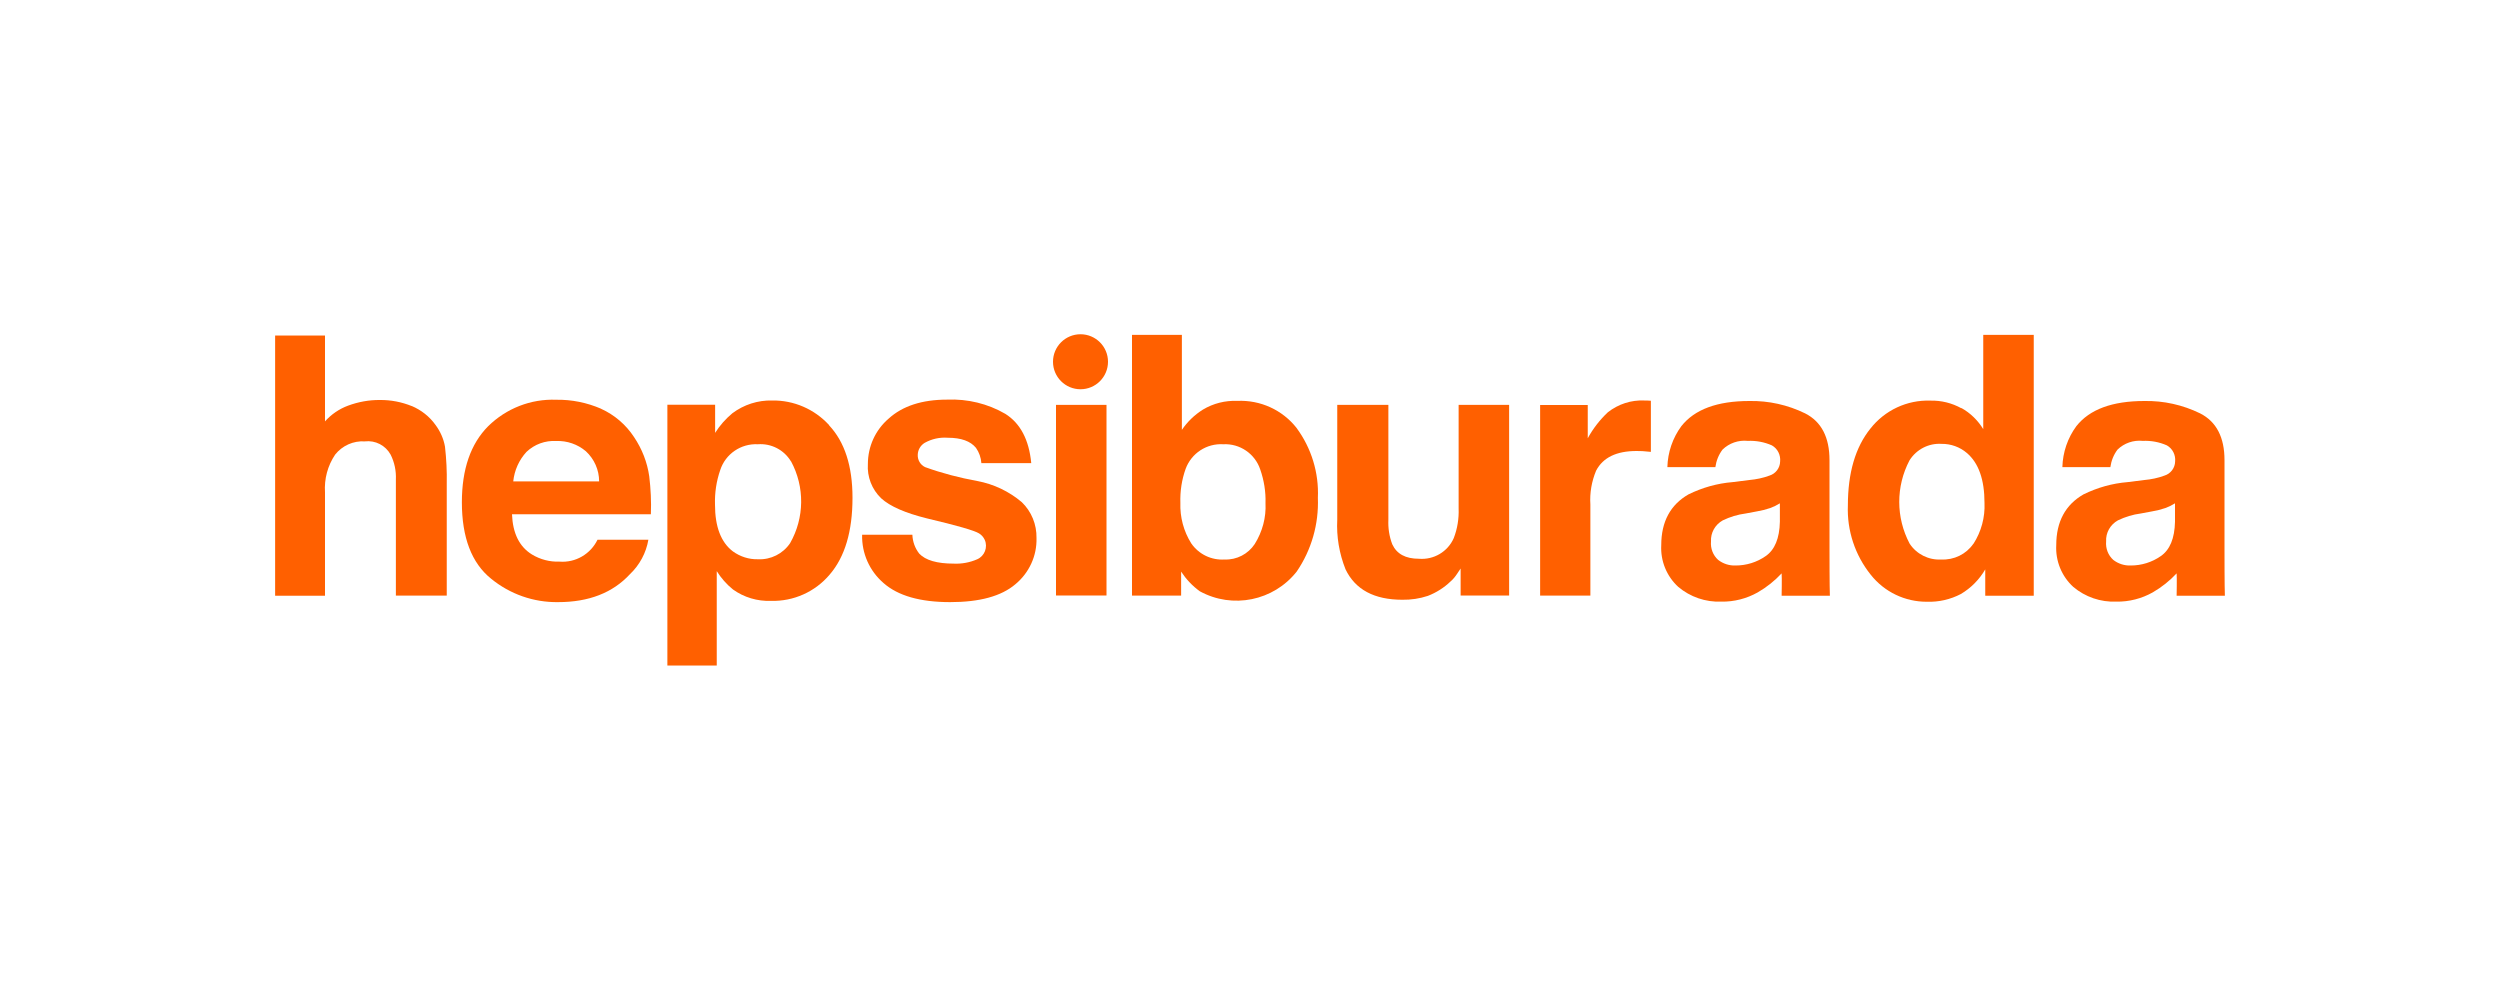
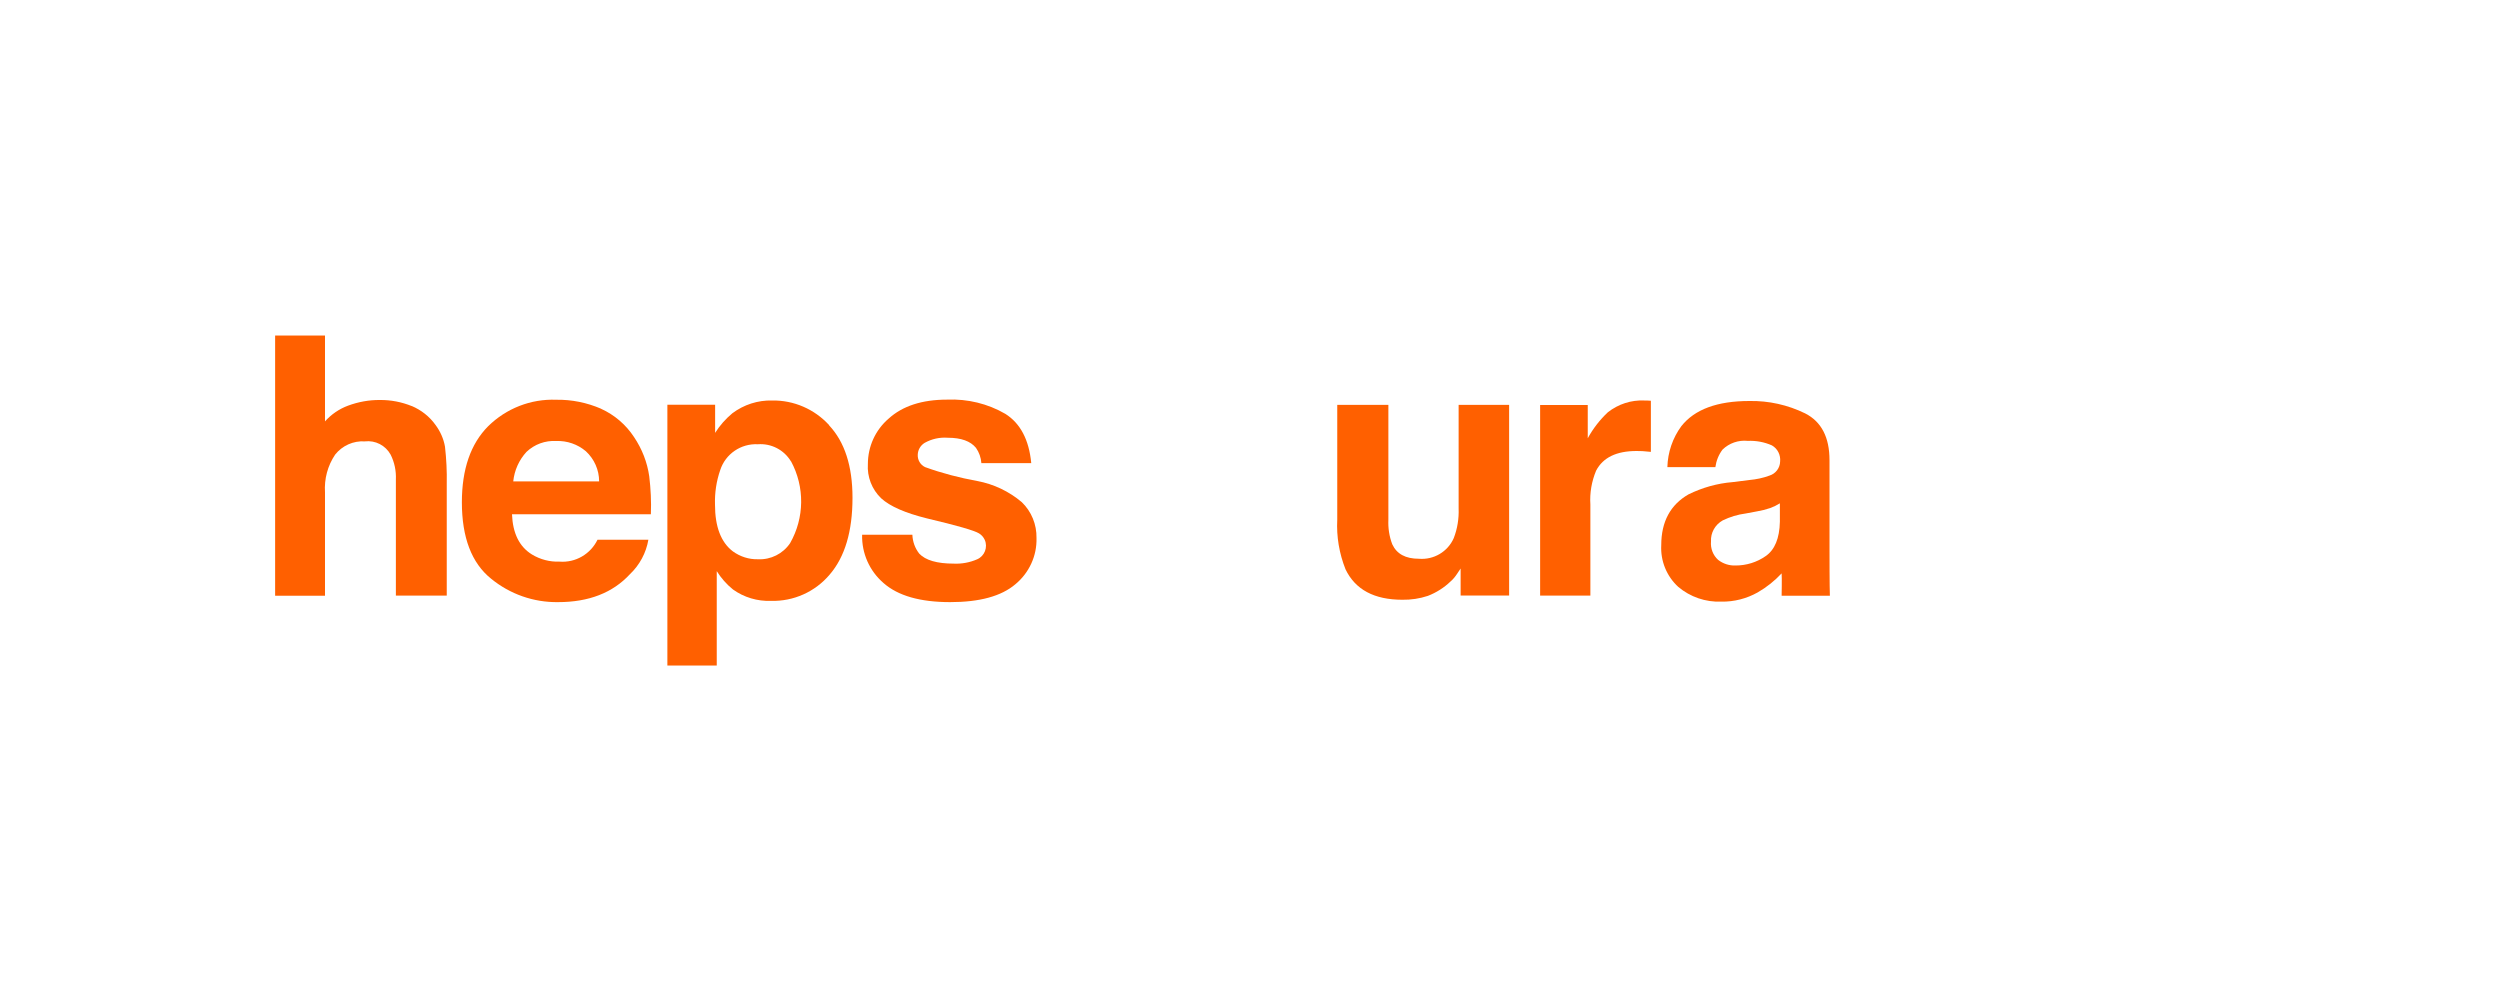
<svg xmlns="http://www.w3.org/2000/svg" id="Layer_1" data-name="Layer 1" viewBox="0 0 200 80">
  <defs>
    <style>      .cls-1 {        fill: #ff6000;      }    </style>
  </defs>
  <g id="Group_304" data-name="Group 304">
    <path id="Path_55" data-name="Path 55" class="cls-1" d="M32.94,32.48c.75.32,1.41.83,1.89,1.5.39.52.66,1.12.77,1.76.11.98.16,1.96.14,2.95v8.96h-4.07v-9.29c.03-.69-.11-1.37-.42-1.99-.41-.74-1.22-1.16-2.06-1.06-.92-.06-1.81.34-2.38,1.06-.6.89-.88,1.95-.81,3.02v8.27h-3.99v-20.82h3.99v6.87c.5-.56,1.14-1,1.85-1.26.81-.3,1.68-.46,2.54-.45.88-.01,1.75.16,2.56.49Z" />
    <path id="Path_56" data-name="Path 56" class="cls-1" d="M48.08,32.7c1.08.49,1.99,1.27,2.64,2.26.64.95,1.06,2.02,1.22,3.15.12,1,.17,2.02.13,3.03h-11.11c.06,1.53.59,2.6,1.6,3.22.66.4,1.43.6,2.2.57,1.28.1,2.48-.6,3.04-1.75h4.07c-.18,1.05-.7,2.02-1.48,2.76-1.37,1.48-3.28,2.23-5.74,2.23-1.96.03-3.86-.64-5.37-1.88-1.55-1.25-2.33-3.29-2.33-6.11,0-2.64.7-4.67,2.1-6.08,1.45-1.43,3.42-2.2,5.45-2.12,1.23-.02,2.46.23,3.59.72h0ZM42.12,36.15c-.6.65-.97,1.48-1.06,2.36h6.87c0-.92-.39-1.79-1.06-2.41-.66-.56-1.5-.85-2.37-.82-.88-.05-1.74.26-2.38.87h0Z" />
    <path id="Path_57" data-name="Path 57" class="cls-1" d="M66.33,34.03c1.24,1.32,1.87,3.25,1.87,5.79,0,2.69-.61,4.73-1.82,6.14-1.16,1.38-2.89,2.16-4.7,2.11-1.09.04-2.16-.28-3.04-.91-.51-.41-.95-.91-1.3-1.47v7.55h-3.95v-20.86h3.82v2.25c.37-.59.84-1.12,1.38-1.57.92-.69,2.04-1.05,3.18-1.02,1.73-.03,3.39.69,4.56,1.97h0ZM63.27,36.9c-.55-.91-1.57-1.44-2.64-1.36-1.35-.07-2.59.77-3.01,2.06-.31.89-.45,1.83-.42,2.77,0,1.77.48,3.02,1.43,3.74.58.42,1.29.65,2.01.63,1.02.05,2-.44,2.57-1.29,1.15-2.02,1.18-4.5.07-6.55h0Z" />
    <path id="Path_58" data-name="Path 58" class="cls-1" d="M72.99,42.78c.02.55.21,1.08.55,1.51.5.53,1.42.8,2.76.8.64.03,1.29-.09,1.88-.35.59-.26.86-.96.6-1.55-.1-.22-.26-.4-.46-.52-.37-.23-1.76-.63-4.17-1.2-1.73-.43-2.95-.96-3.66-1.61-.74-.71-1.13-1.72-1.06-2.74,0-1.4.6-2.72,1.66-3.63,1.11-1.01,2.67-1.52,4.68-1.52,1.63-.07,3.25.32,4.66,1.14,1.2.76,1.89,2.07,2.07,3.94h-3.99c-.03-.44-.18-.86-.43-1.22-.44-.54-1.19-.81-2.25-.81-.65-.05-1.29.09-1.86.41-.33.2-.54.56-.55.95-.02.42.21.81.59.99,1.35.49,2.75.85,4.16,1.11,1.32.24,2.55.83,3.57,1.69.78.75,1.2,1.79,1.18,2.87.04,1.43-.59,2.79-1.69,3.7-1.13.96-2.87,1.43-5.22,1.43-2.4,0-4.17-.51-5.32-1.52-1.13-.97-1.76-2.39-1.72-3.87h4.04Z" />
-     <path id="Path_59" data-name="Path 59" class="cls-1" d="M84.48,32.39h4.04v15.25h-4.04v-15.25Z" />
-     <path id="Path_60" data-name="Path 60" class="cls-1" d="M103.72,34.23c1.19,1.61,1.8,3.59,1.71,5.6.08,2.09-.51,4.16-1.69,5.89-1.85,2.35-5.14,3.02-7.76,1.58-.59-.43-1.09-.96-1.49-1.57v1.92h-3.93v-20.86h3.99v7.6c.44-.65,1.01-1.2,1.68-1.62.83-.5,1.79-.74,2.76-.7,1.84-.08,3.6.72,4.74,2.17h0ZM100.38,43.52c.61-.98.92-2.12.86-3.27.03-.91-.12-1.83-.42-2.69-.42-1.26-1.63-2.09-2.96-2.02-1.33-.08-2.55.72-3.01,1.97-.31.87-.45,1.79-.42,2.71-.04,1.15.26,2.28.87,3.25.6.87,1.61,1.36,2.67,1.29.97.04,1.88-.44,2.41-1.24h0Z" />
    <path id="Path_61" data-name="Path 61" class="cls-1" d="M111.07,32.39v9.19c-.03.67.07,1.33.31,1.96.36.78,1.07,1.16,2.13,1.16,1.19.1,2.31-.56,2.79-1.65.29-.75.42-1.56.39-2.36v-8.3h4.04v15.25h-3.88v-2.16s-.13.19-.28.42c-.15.23-.32.44-.53.62-.52.5-1.14.89-1.81,1.15-.66.22-1.35.32-2.04.31-2.25,0-3.77-.81-4.55-2.44-.5-1.26-.73-2.61-.66-3.96v-9.19h4.09Z" />
    <path id="Path_62" data-name="Path 62" class="cls-1" d="M131.73,32.04c.05,0,.17.01.34.02v4.09c-.25-.03-.48-.05-.67-.06-.2,0-.35-.01-.48-.01-1.6,0-2.68.52-3.23,1.57-.36.86-.52,1.79-.46,2.71v7.29h-4.02v-15.25h3.81v2.66c.42-.77.97-1.48,1.61-2.08.83-.65,1.86-.99,2.91-.94.08,0,.14,0,.19,0h0Z" />
-     <path id="Path_63" data-name="Path 63" class="cls-1" d="M156.91,32.64c.72.4,1.32.99,1.75,1.69v-7.54h4.04v20.87h-3.88v-2.11c-.47.81-1.14,1.49-1.95,1.97-.84.44-1.77.65-2.71.62-1.75.01-3.41-.78-4.5-2.16-1.26-1.57-1.91-3.54-1.83-5.55,0-2.6.6-4.65,1.8-6.14,1.15-1.47,2.94-2.31,4.81-2.24.86-.02,1.71.19,2.47.61h0ZM157.88,43.5c.62-.97.93-2.11.88-3.26,0-1.87-.47-3.2-1.41-4-.56-.48-1.28-.74-2.02-.73-1.03-.07-2.02.44-2.57,1.32-1.1,2.09-1.09,4.58.01,6.66.55.84,1.52,1.33,2.53,1.27,1.02.05,1.99-.42,2.57-1.26h0Z" />
    <path id="Path_64" data-name="Path 64" class="cls-1" d="M142.53,47.66s.03-1.44,0-1.79c-.56.6-1.2,1.11-1.91,1.52-.89.5-1.9.76-2.92.74-1.25.05-2.48-.37-3.44-1.18-.93-.85-1.43-2.08-1.36-3.34,0-1.87.73-3.23,2.18-4.06,1.1-.54,2.29-.88,3.52-.98l1.36-.17c.54-.05,1.08-.16,1.59-.35.5-.15.85-.61.86-1.13.05-.52-.2-1.03-.66-1.29-.61-.27-1.27-.39-1.93-.36-.74-.08-1.49.18-2.02.7-.31.41-.5.89-.57,1.4h-3.84c.03-1.18.42-2.33,1.12-3.28,1.06-1.34,2.87-2.01,5.44-2.01,1.54-.03,3.07.31,4.46.99,1.3.66,1.95,1.91,1.95,3.74v6.98c0,.48,0,3.18.03,3.87h-3.87ZM142.4,40.26c-.24.15-.5.28-.77.38-.35.12-.71.21-1.07.27l-.91.17c-.63.08-1.25.27-1.83.55-.61.34-.98.99-.94,1.69-.05.55.16,1.1.57,1.47.4.31.89.47,1.4.45.86,0,1.7-.26,2.4-.75.73-.5,1.11-1.42,1.14-2.75v-1.48Z" />
-     <path id="Path_65" data-name="Path 65" class="cls-1" d="M174.13,47.66s.03-1.44,0-1.79c-.56.6-1.2,1.11-1.91,1.52-.89.5-1.9.76-2.92.74-1.25.05-2.48-.37-3.44-1.18-.93-.85-1.43-2.08-1.36-3.34,0-1.87.73-3.23,2.18-4.06,1.1-.54,2.29-.88,3.52-.98l1.36-.17c.54-.05,1.08-.16,1.59-.35.5-.15.85-.61.86-1.13.05-.52-.2-1.03-.66-1.29-.61-.27-1.27-.39-1.93-.36-.74-.08-1.49.18-2.02.7-.31.41-.5.89-.57,1.4h-3.84c.03-1.18.42-2.33,1.12-3.28,1.06-1.34,2.87-2.01,5.44-2.01,1.54-.03,3.07.31,4.46.99,1.3.66,1.95,1.91,1.95,3.74v6.98c0,.48,0,3.18.03,3.87h-3.87ZM174.01,40.26c-.24.15-.5.28-.77.38-.35.12-.71.21-1.07.27l-.91.17c-.63.08-1.25.27-1.83.55-.61.34-.98.99-.94,1.69-.05.55.16,1.1.57,1.47.4.31.89.47,1.4.45.86,0,1.7-.26,2.4-.75.73-.5,1.11-1.42,1.14-2.75v-1.48Z" />
-     <circle id="Ellipse_12" data-name="Ellipse 12" class="cls-1" cx="86.44" cy="28.94" r="2.2" />
  </g>
</svg>